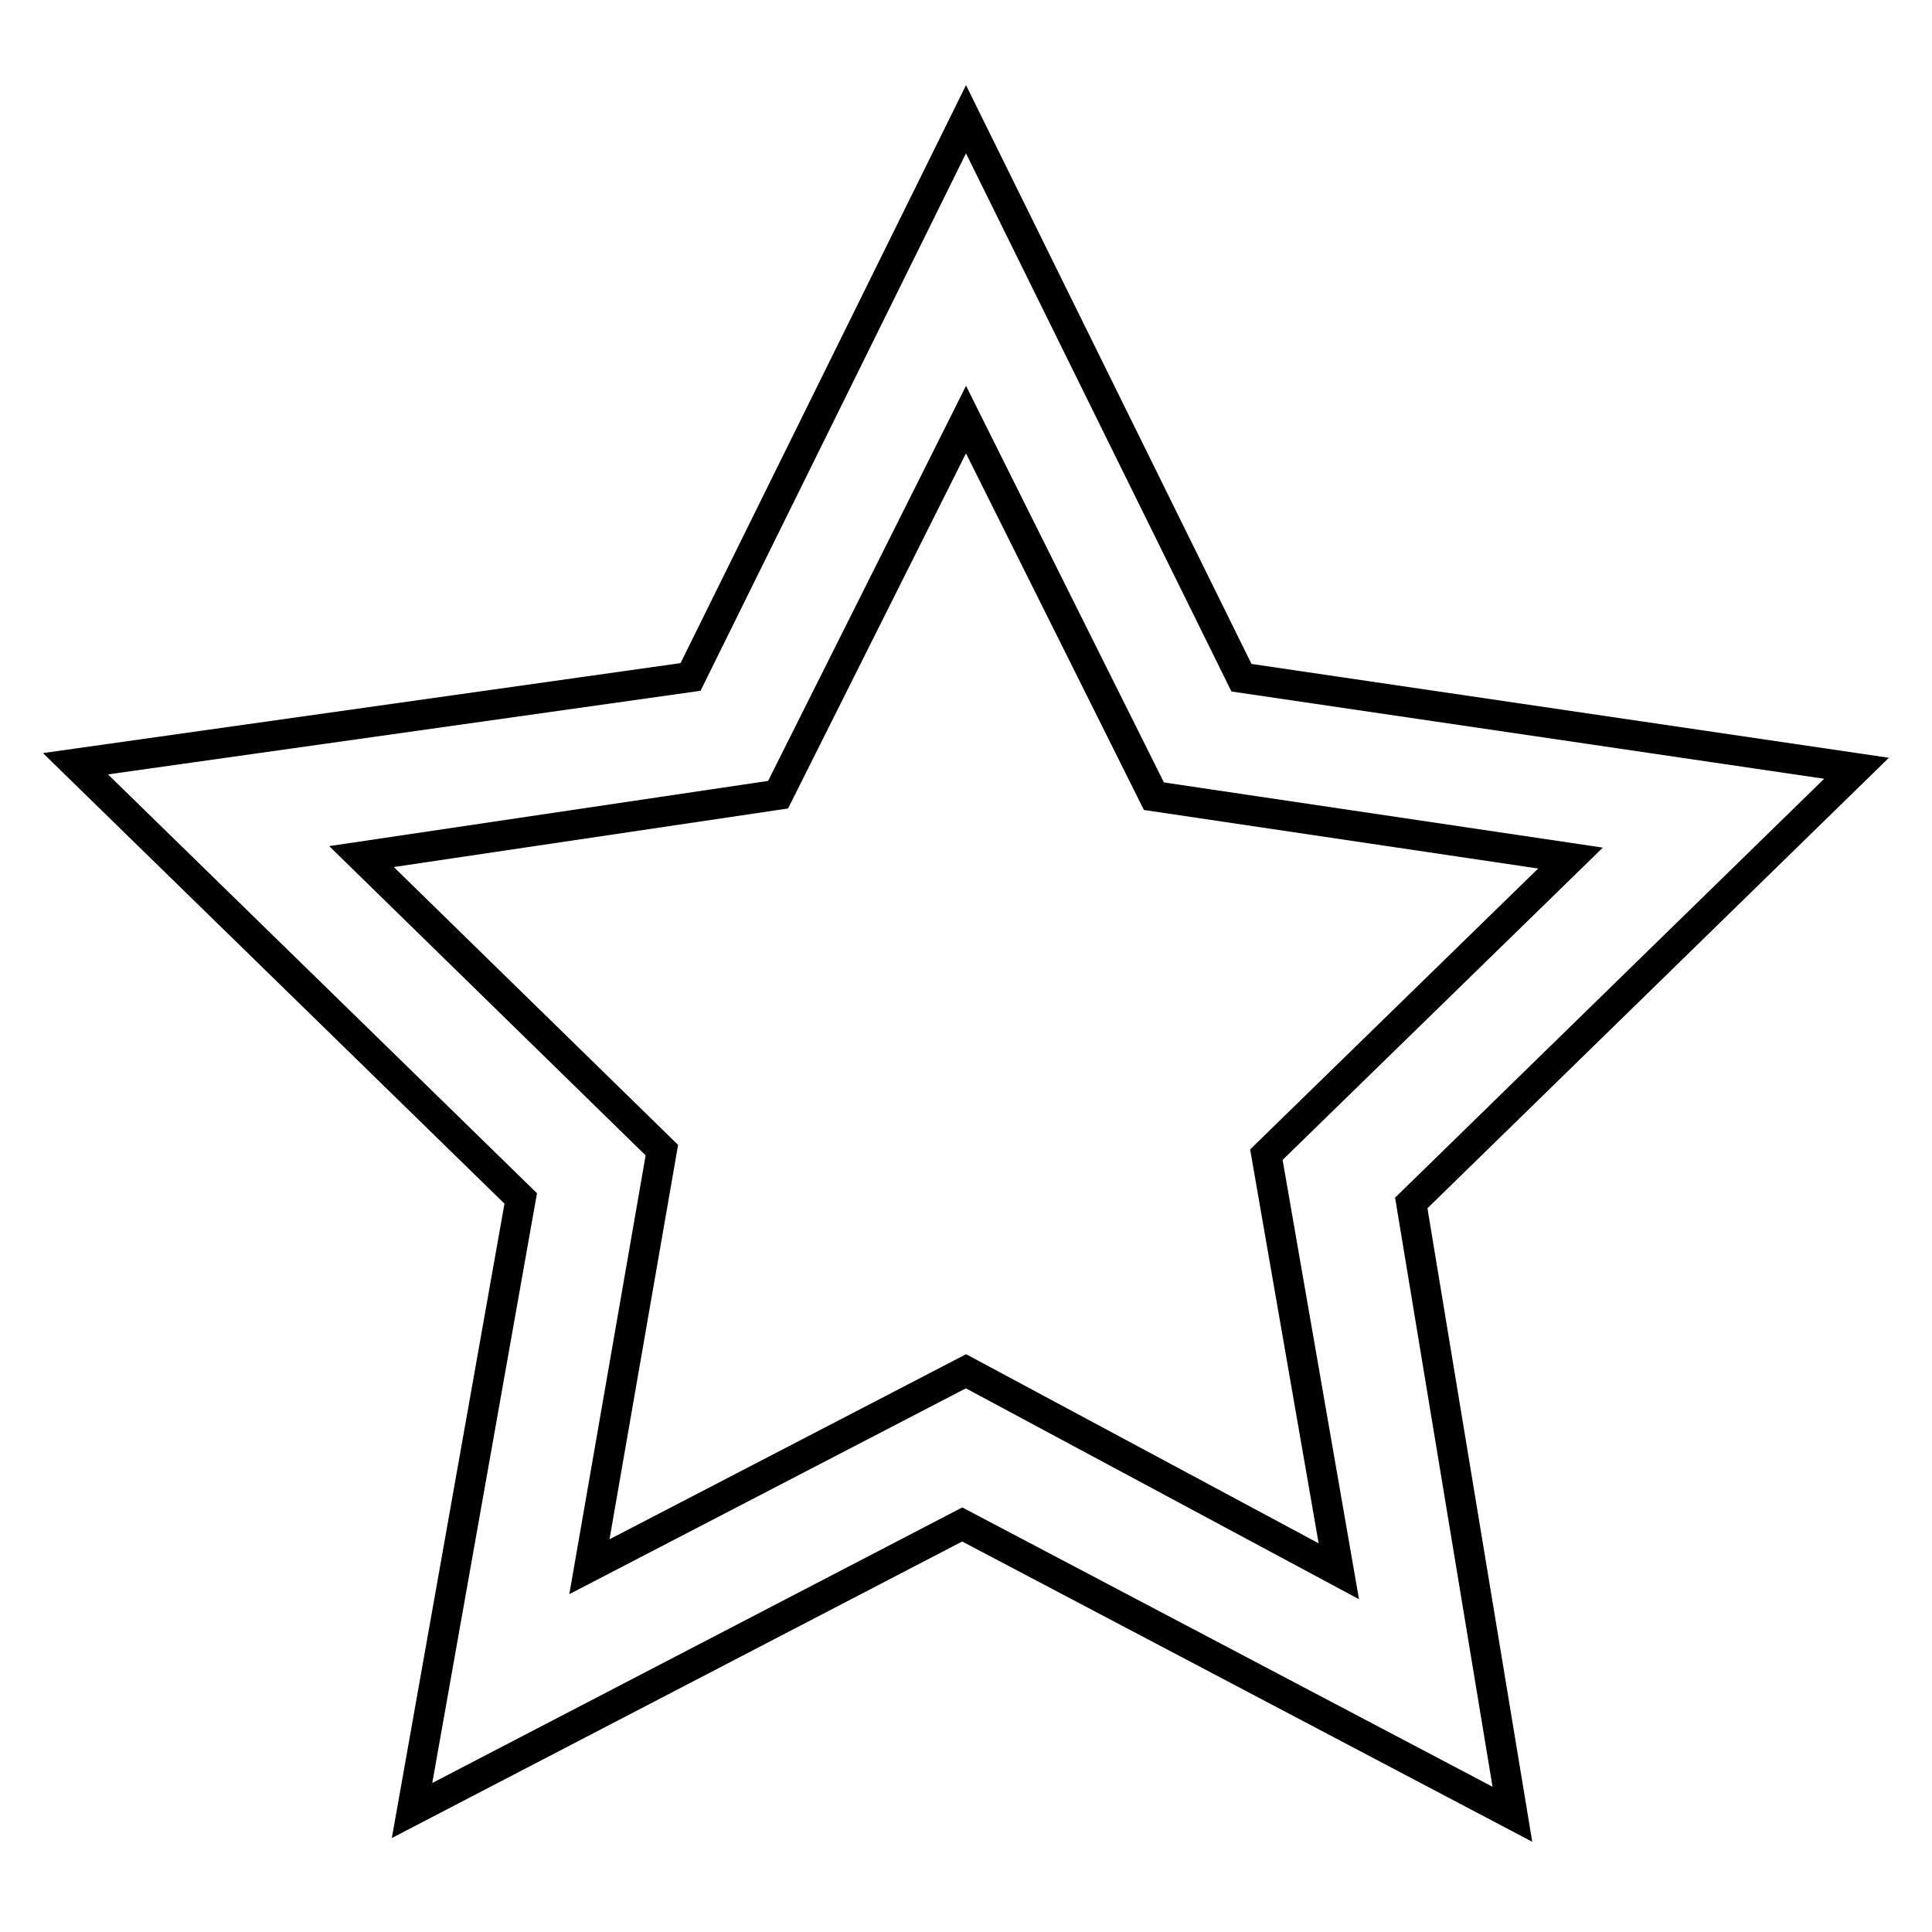
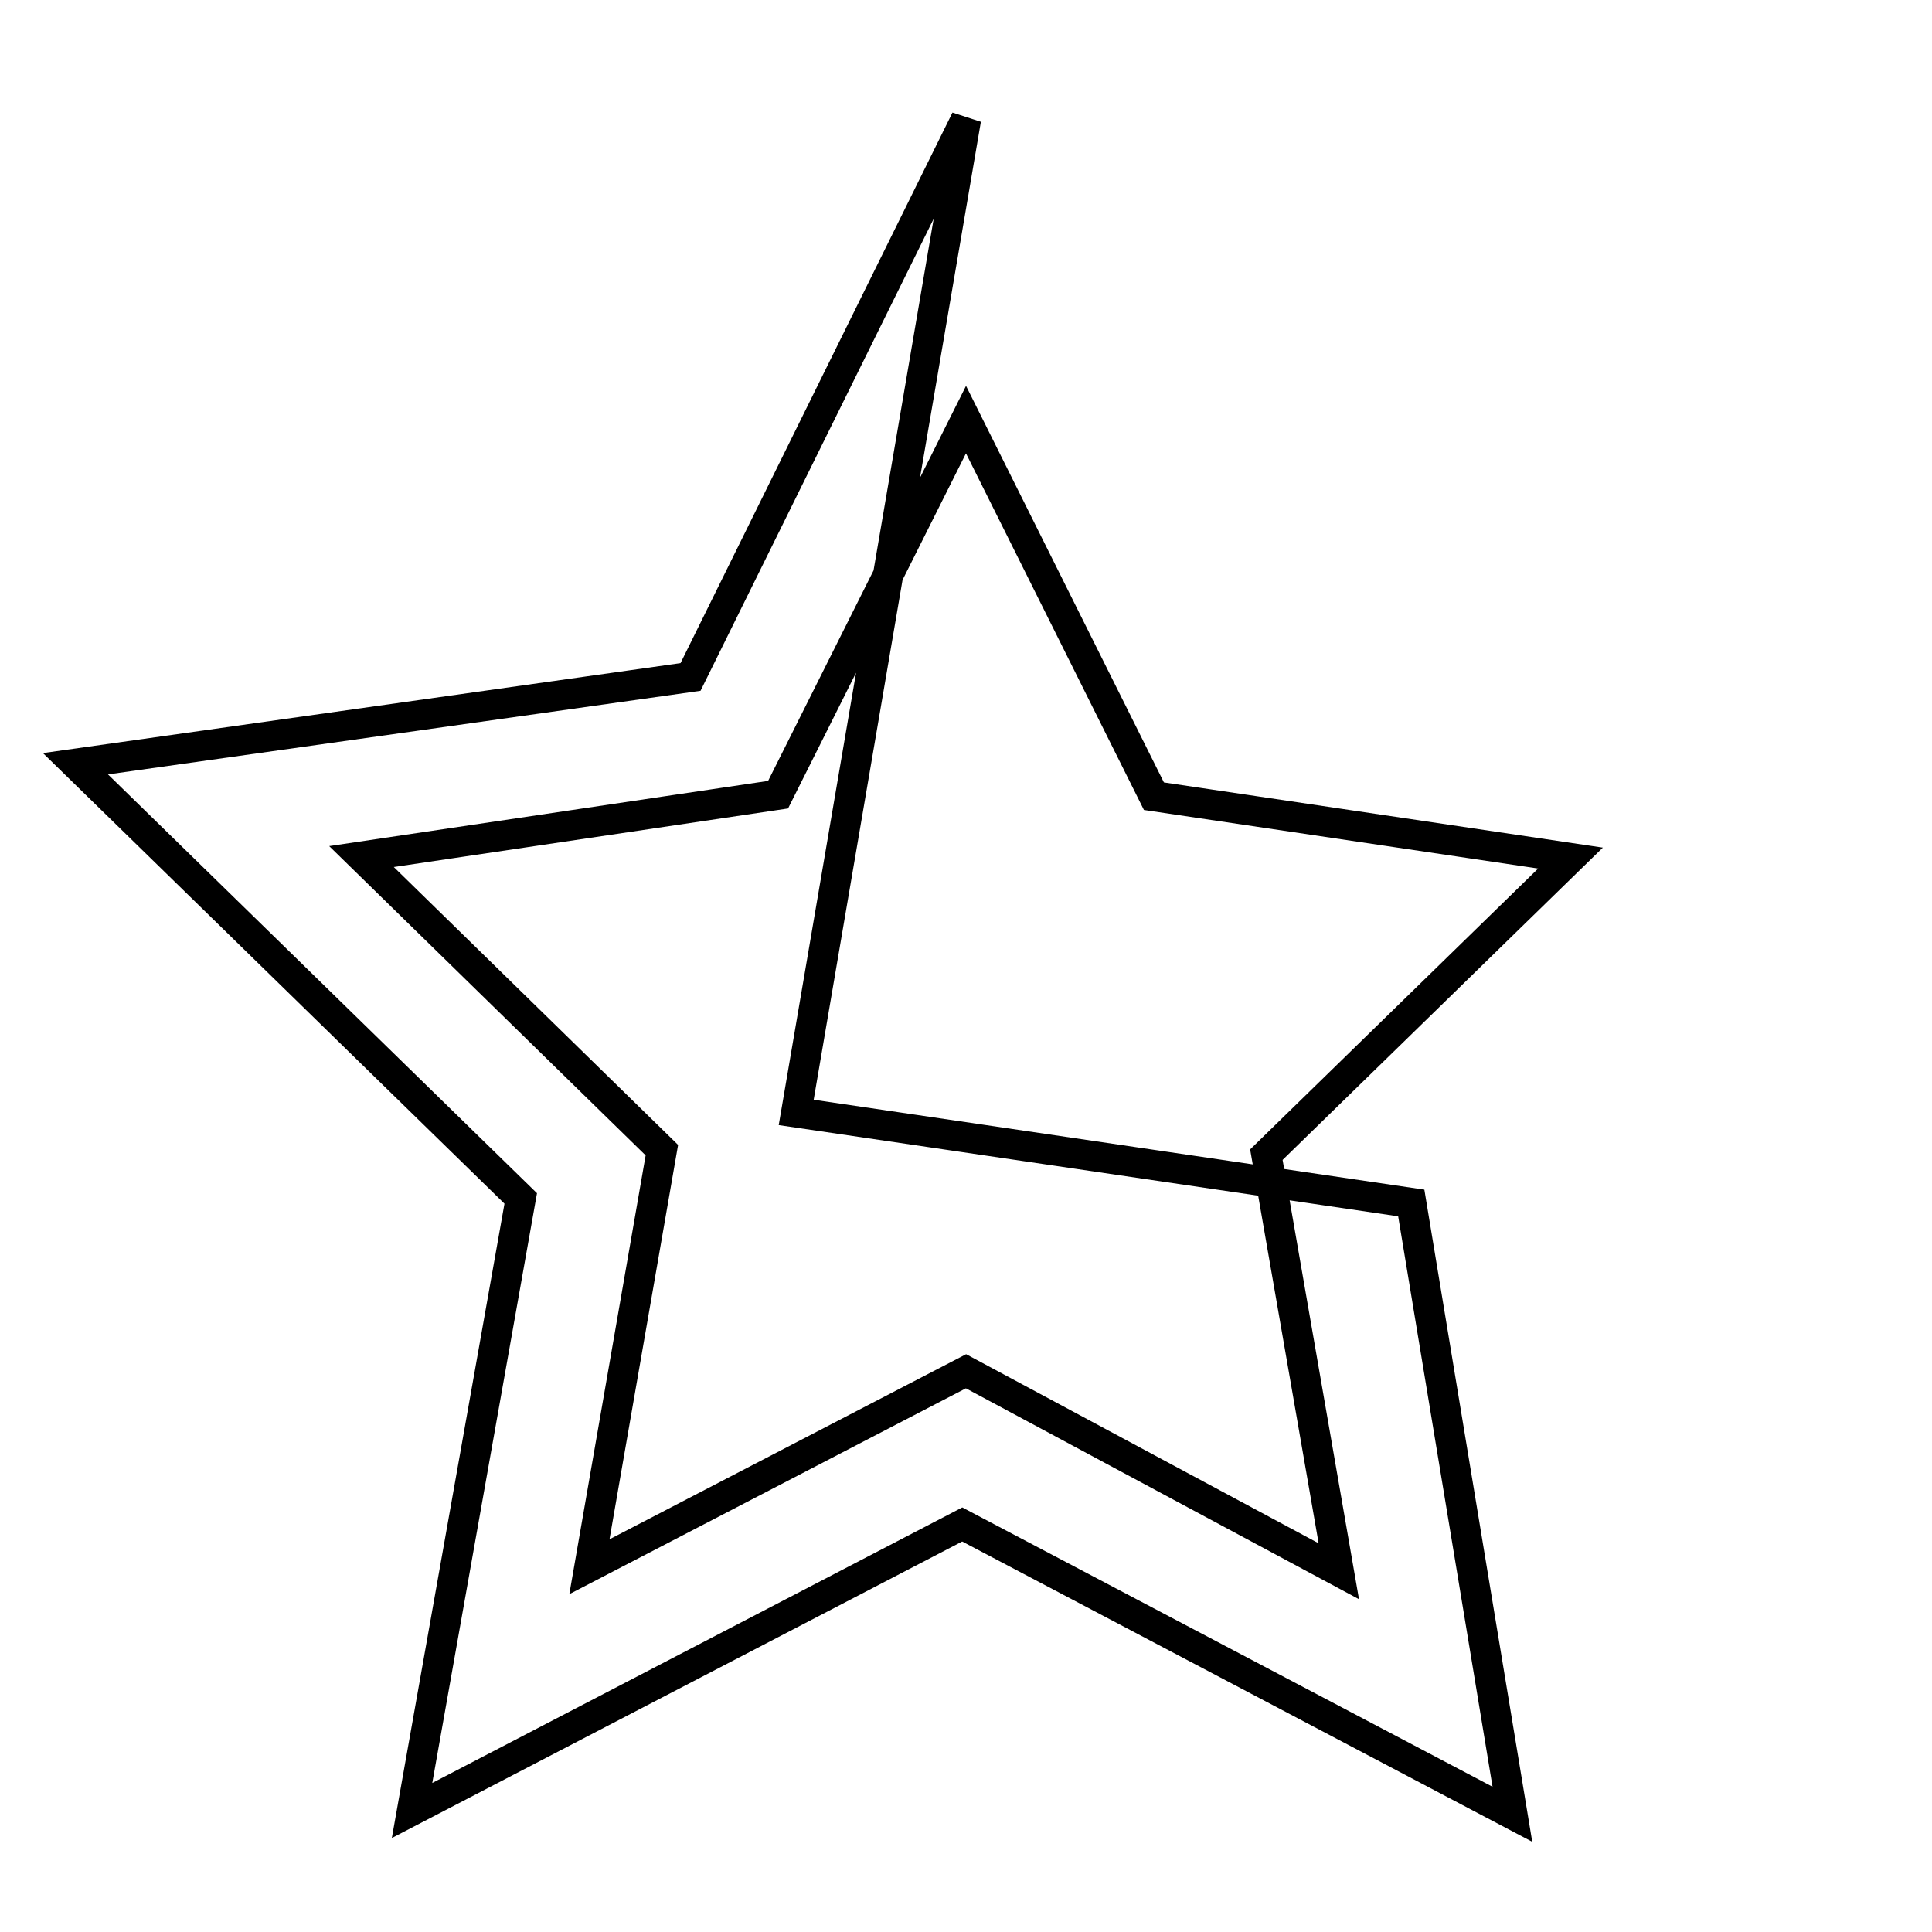
<svg xmlns="http://www.w3.org/2000/svg" version="1.1" x="0px" y="0px" viewBox="0 0 256 256" enable-background="new 0 0 256 256" xml:space="preserve">
  <g>
    <g>
-       <path stroke-width="4" fill-opacity="0" stroke="#000000" d="M128,15.8L91.5,89.7L10,101.2l59,57.6l-14.4,81.1l72.9-37.9l72.9,38.4l-13.4-81l59-57.6l-81.5-12L128,15.8z M128,55.6l24.9,49.9l55.2,8.2L167.8,153l9.6,55.2L128,181.7l-49.9,25.9l9.6-55.2l-39.8-38.9l55.2-8.2L128,55.6z" />
+       <path stroke-width="4" fill-opacity="0" stroke="#000000" d="M128,15.8L91.5,89.7L10,101.2l59,57.6l-14.4,81.1l72.9-37.9l72.9,38.4l-13.4-81l-81.5-12L128,15.8z M128,55.6l24.9,49.9l55.2,8.2L167.8,153l9.6,55.2L128,181.7l-49.9,25.9l9.6-55.2l-39.8-38.9l55.2-8.2L128,55.6z" />
    </g>
  </g>
</svg>